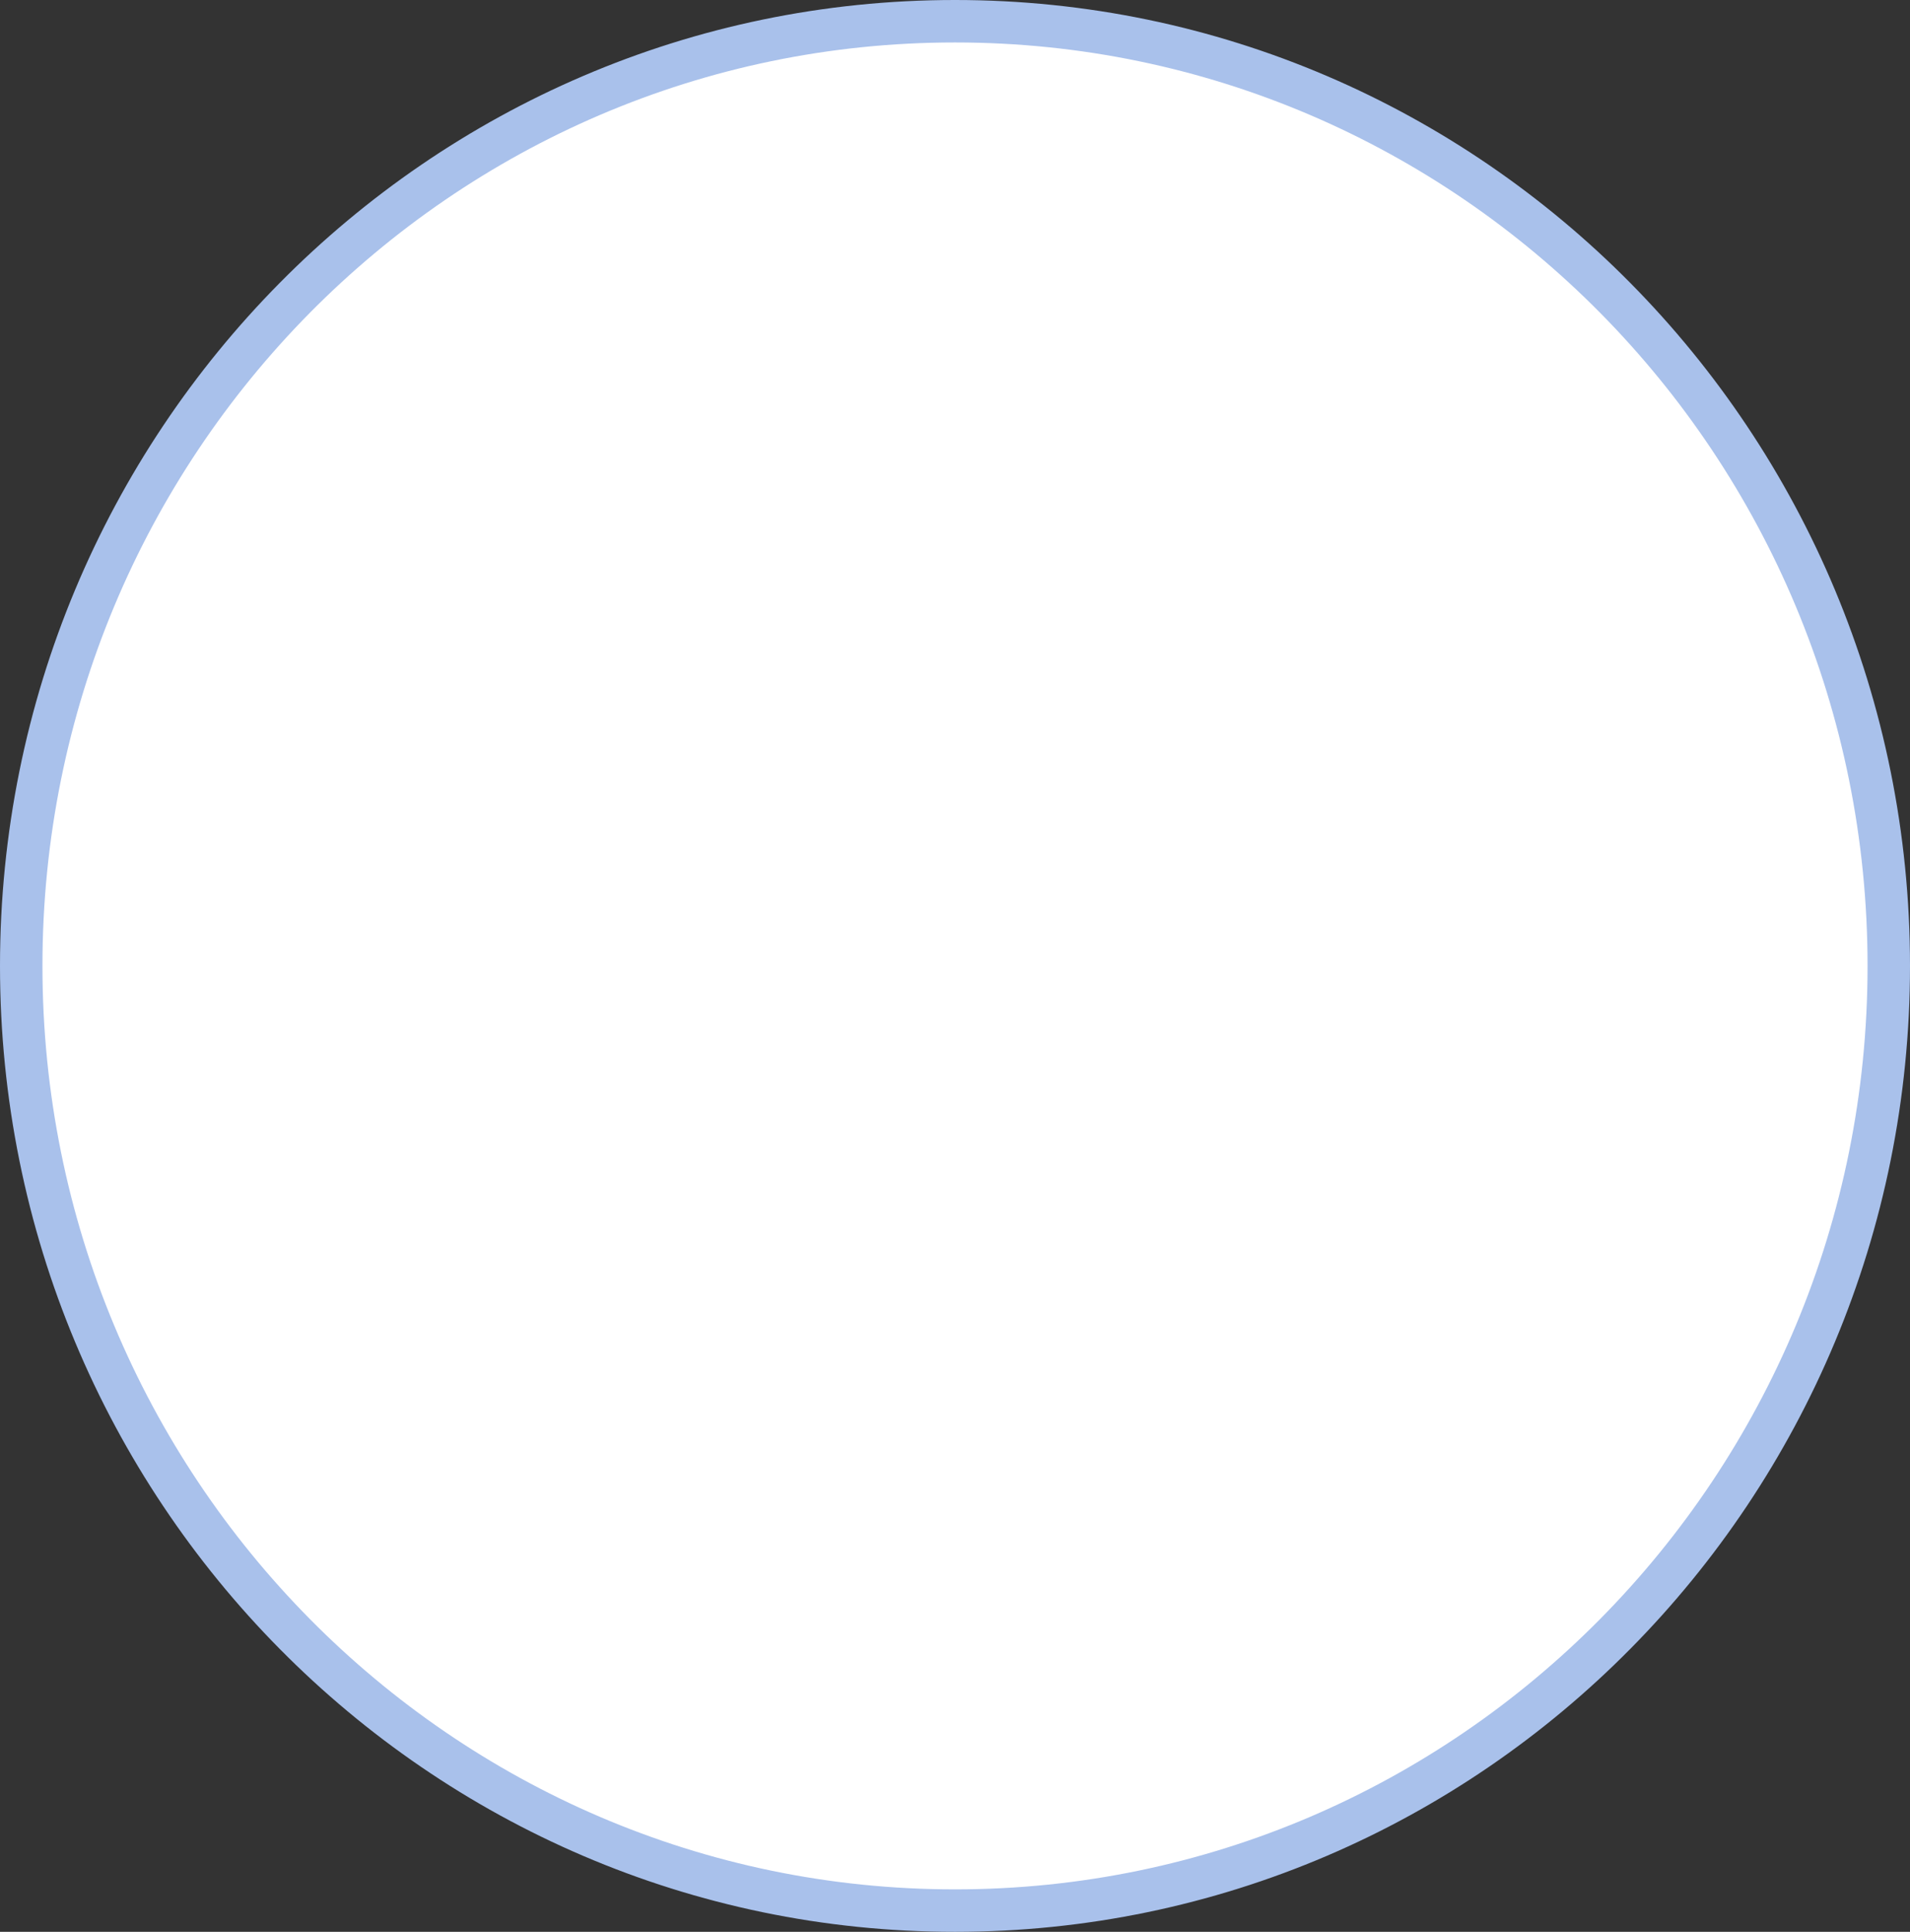
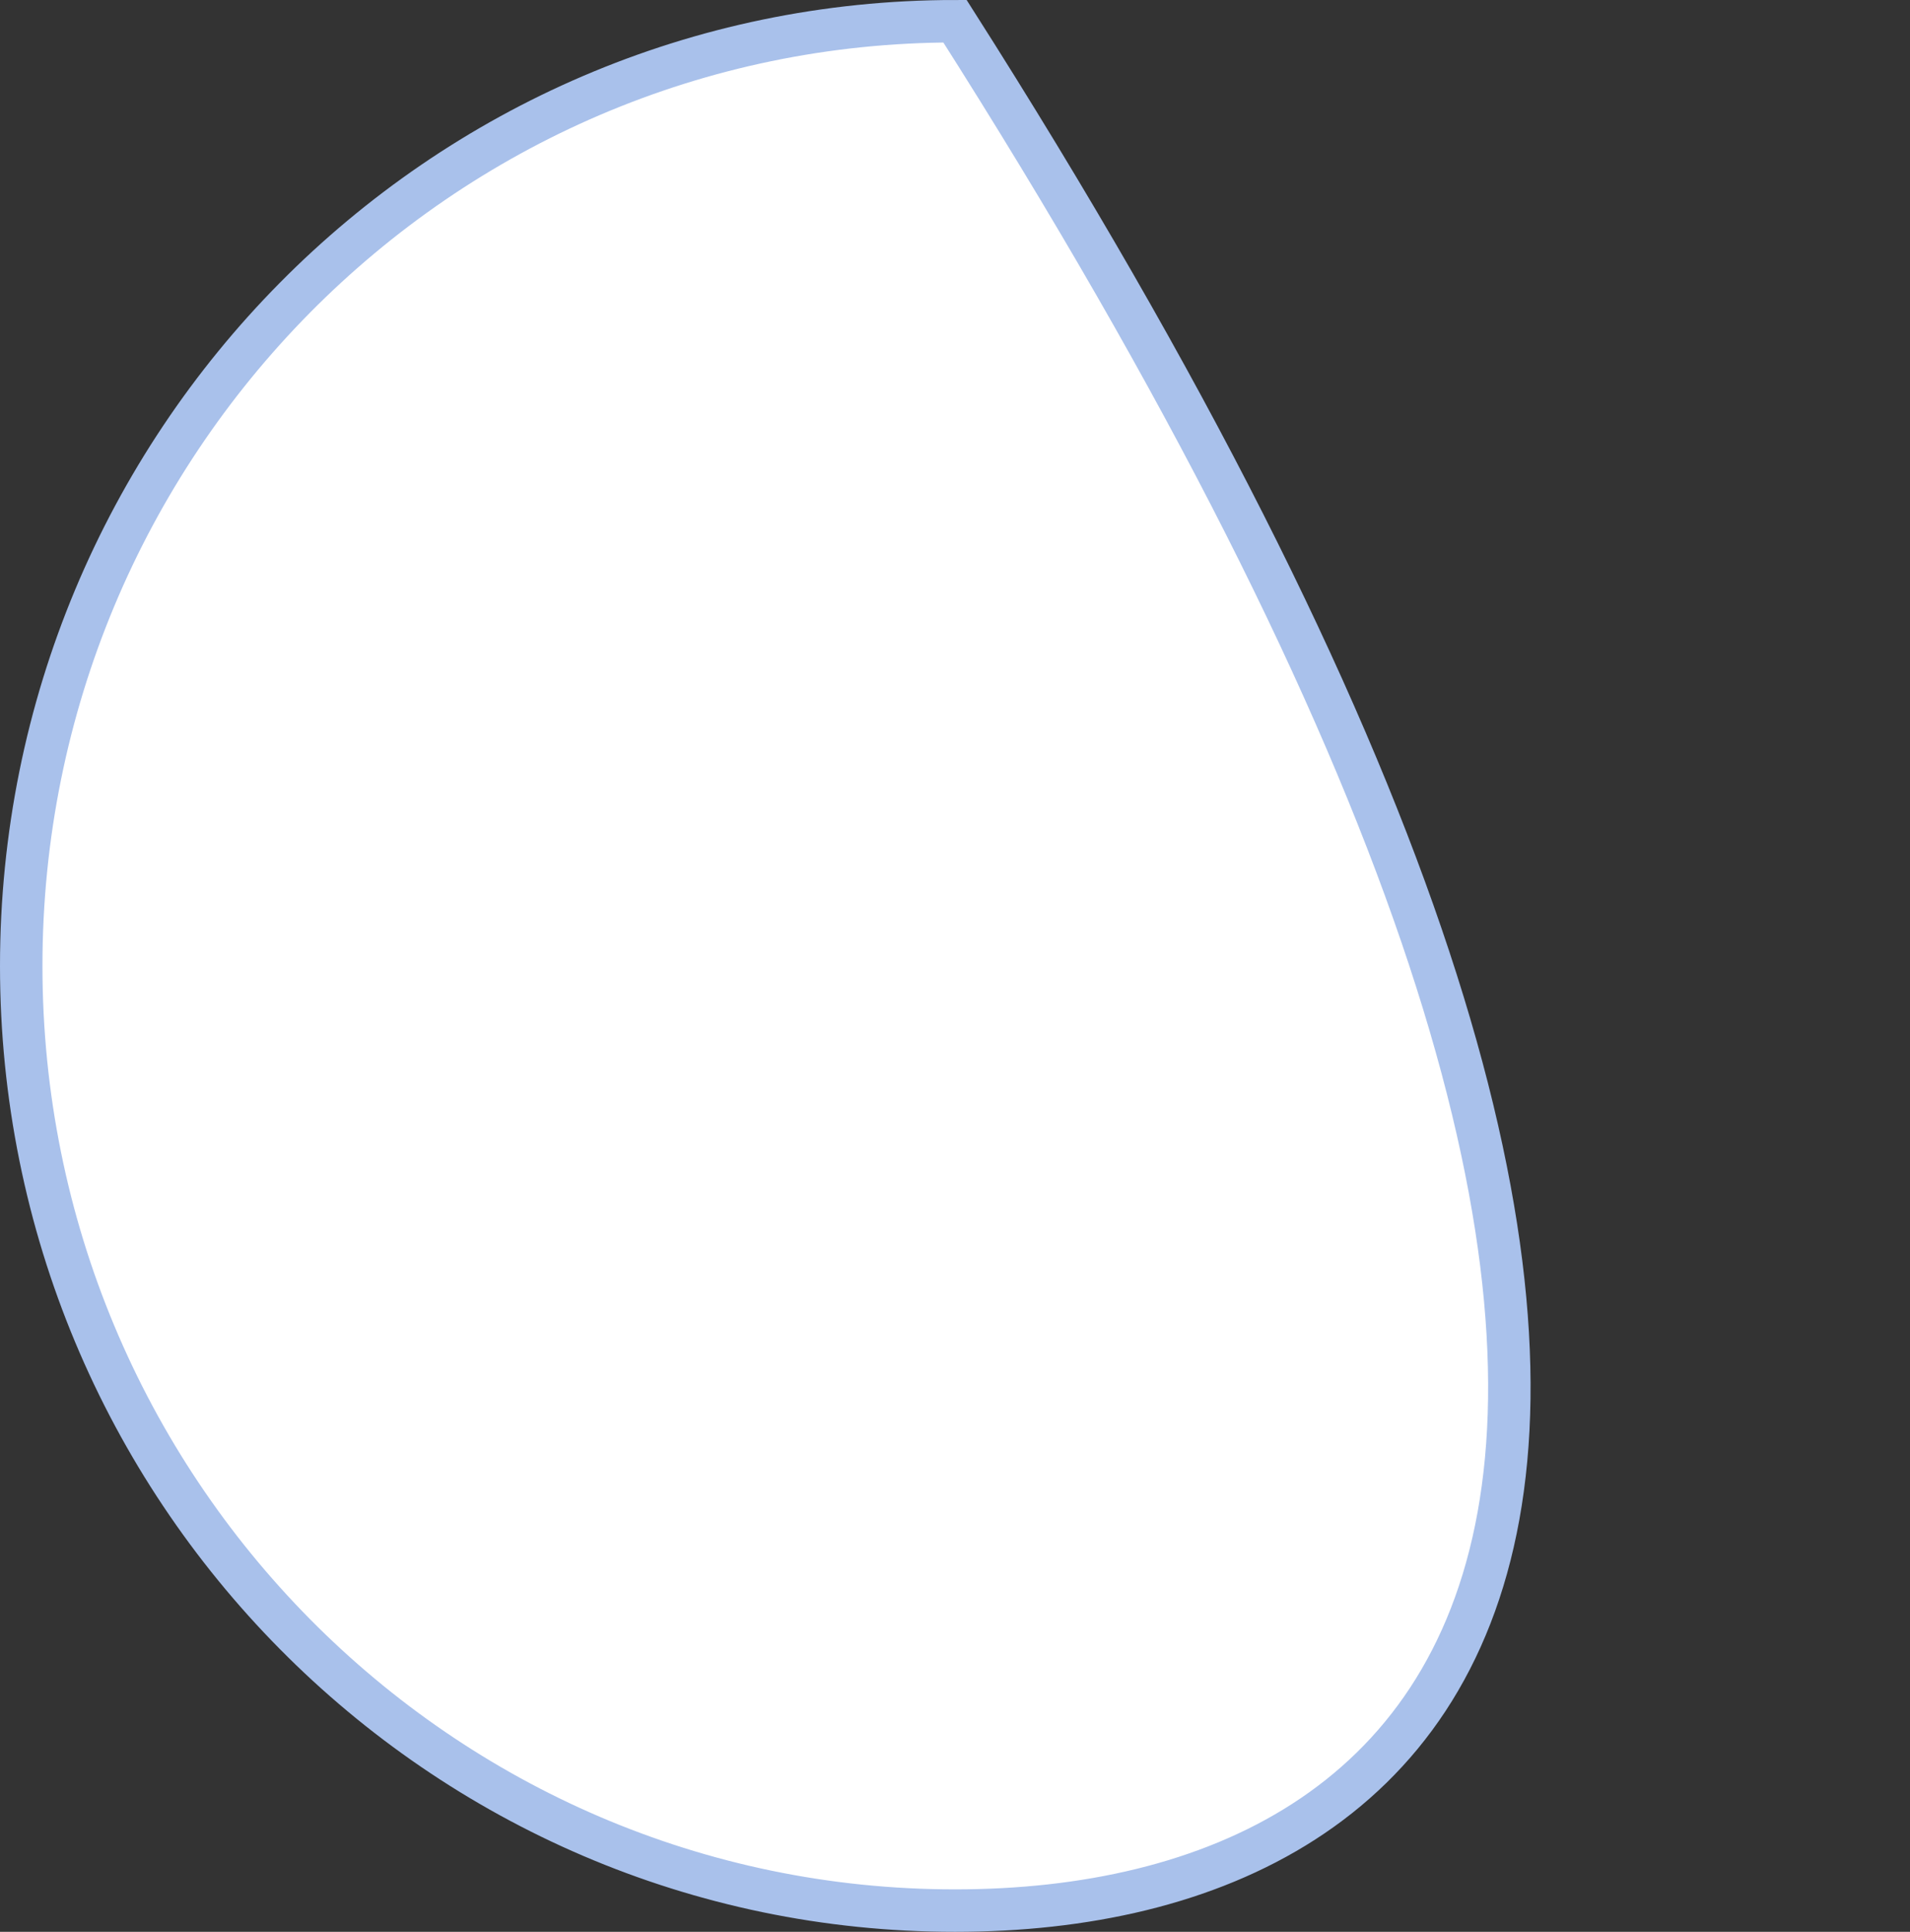
<svg xmlns="http://www.w3.org/2000/svg" fill="none" height="100%" overflow="visible" preserveAspectRatio="none" style="display: block;" viewBox="0 0 90 91" width="100%">
  <rect x="0" y="0" width="90" height="91" fill="#333333" stroke="none" />
-   <path d="M45 1C69.29 1 89 20.913 89 45.5C89 70.087 69.29 90 45 90C20.71 90 1 70.087 1 45.5C1 20.913 20.71 1 45 1Z" fill="white" id="Ellipse 580" stroke="#A9C1EB" stroke-width="2" />
+   <path d="M45 1C89 70.087 69.29 90 45 90C20.71 90 1 70.087 1 45.5C1 20.913 20.71 1 45 1Z" fill="white" id="Ellipse 580" stroke="#A9C1EB" stroke-width="2" />
</svg>